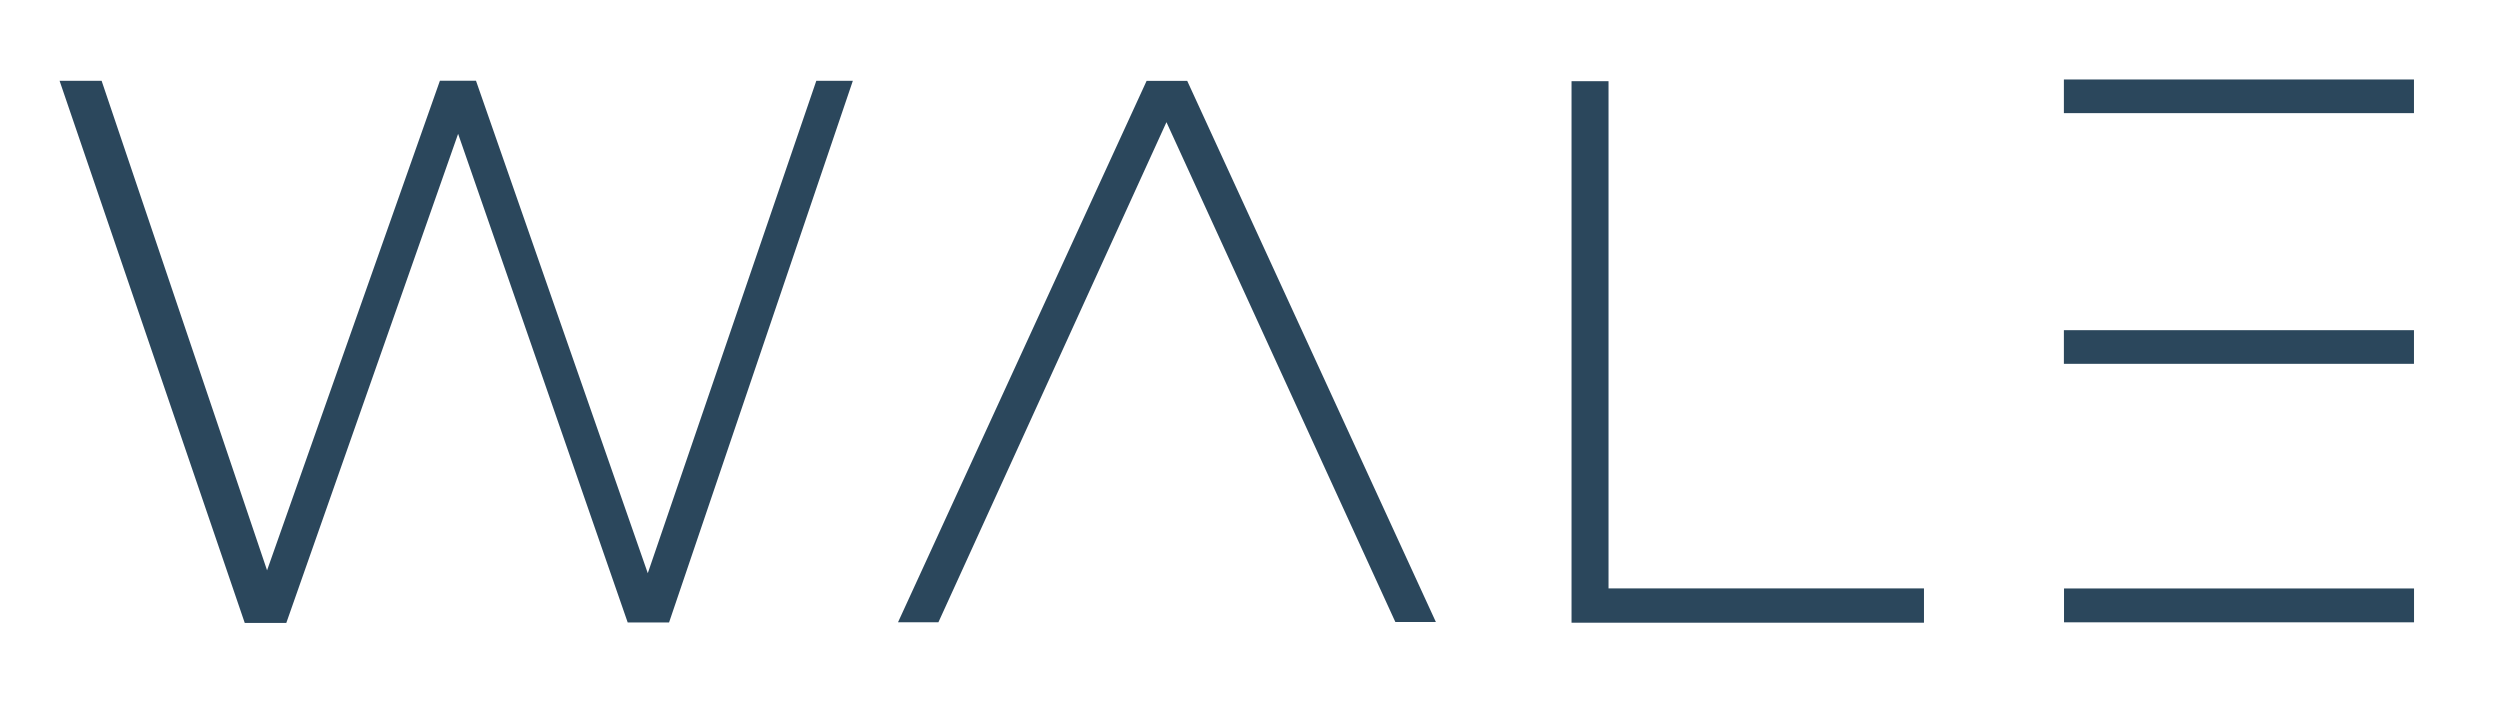
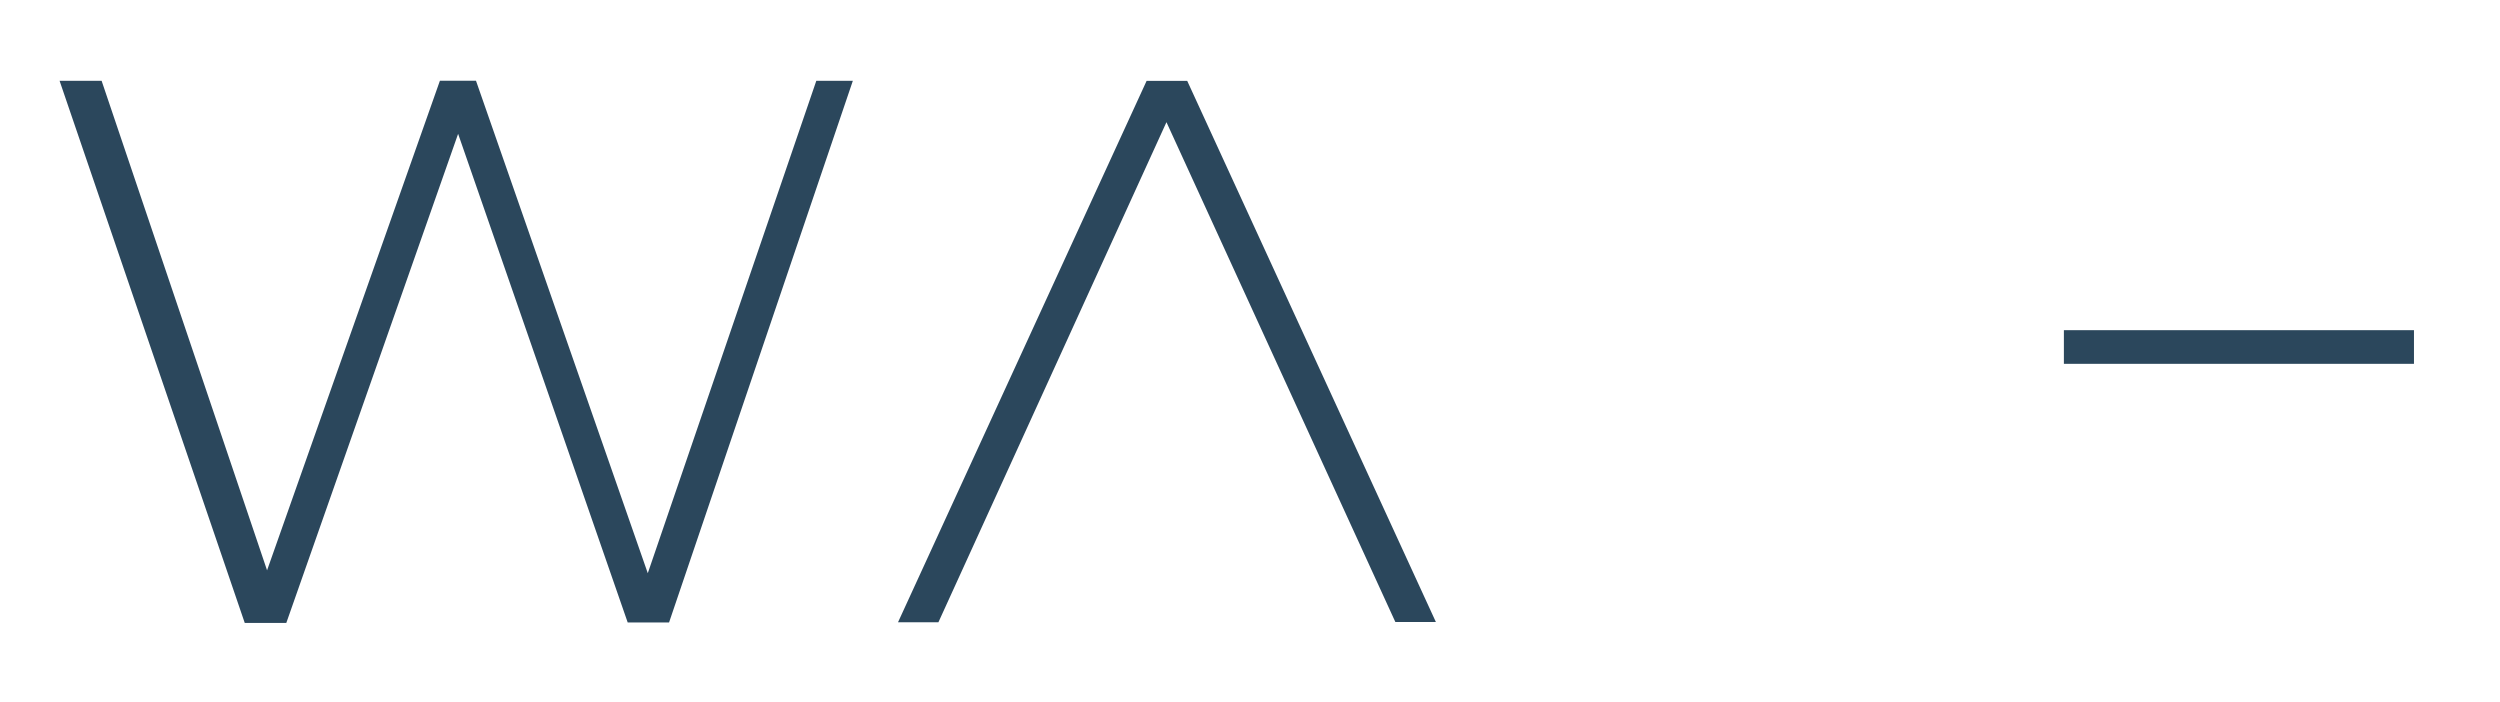
<svg xmlns="http://www.w3.org/2000/svg" id="Layer_1" data-name="Layer 1" viewBox="0 0 381.84 107.28">
  <defs>
    <clipPath id="clippath">
      <rect width="381.84" height="107.28" style="fill: none;" />
    </clipPath>
  </defs>
  <g style="clip-path: url(#clippath);">
    <path d="M67.19,12.33h5.51c8.71,24.96,17.41,49.92,26.24,75.22,8.65-25.29,17.19-50.22,25.74-75.21h5.58c-9.37,27.62-18.71,55.15-28.07,82.73h-6.32c-8.59-24.74-17.19-49.53-25.9-74.63-8.81,25.08-17.52,49.87-26.24,74.7h-6.35C27.97,67.59,18.55,40.03,9.1,12.34h6.42c8.38,24.79,16.77,49.61,25.27,74.77,8.86-25.09,17.61-49.88,26.4-74.78" style="fill: #2b475c;" />
    <path d="M175.13,12.35h6.2c12.63,27.49,25.28,55.01,37.98,82.65h-6.19c-11.59-25.31-23.23-50.72-34.96-76.34-11.66,25.57-23.24,50.97-34.83,76.38h-6.17c12.68-27.62,25.3-55.12,37.97-82.69" style="fill: #2b475c;" />
-     <polygon points="245.68 89.87 293.86 89.87 293.86 95.11 240.03 95.11 240.03 12.4 245.68 12.4 245.68 89.87" style="fill: #2b475c;" />
-     <rect x="315.23" y="12.14" width="53.47" height="5.14" style="fill: #2b475c;" />
    <rect x="315.23" y="50.43" width="53.47" height="5.14" style="fill: #2b475c;" />
-     <rect x="315.25" y="89.88" width="53.46" height="5.17" style="fill: #2b475c;" />
  </g>
</svg>